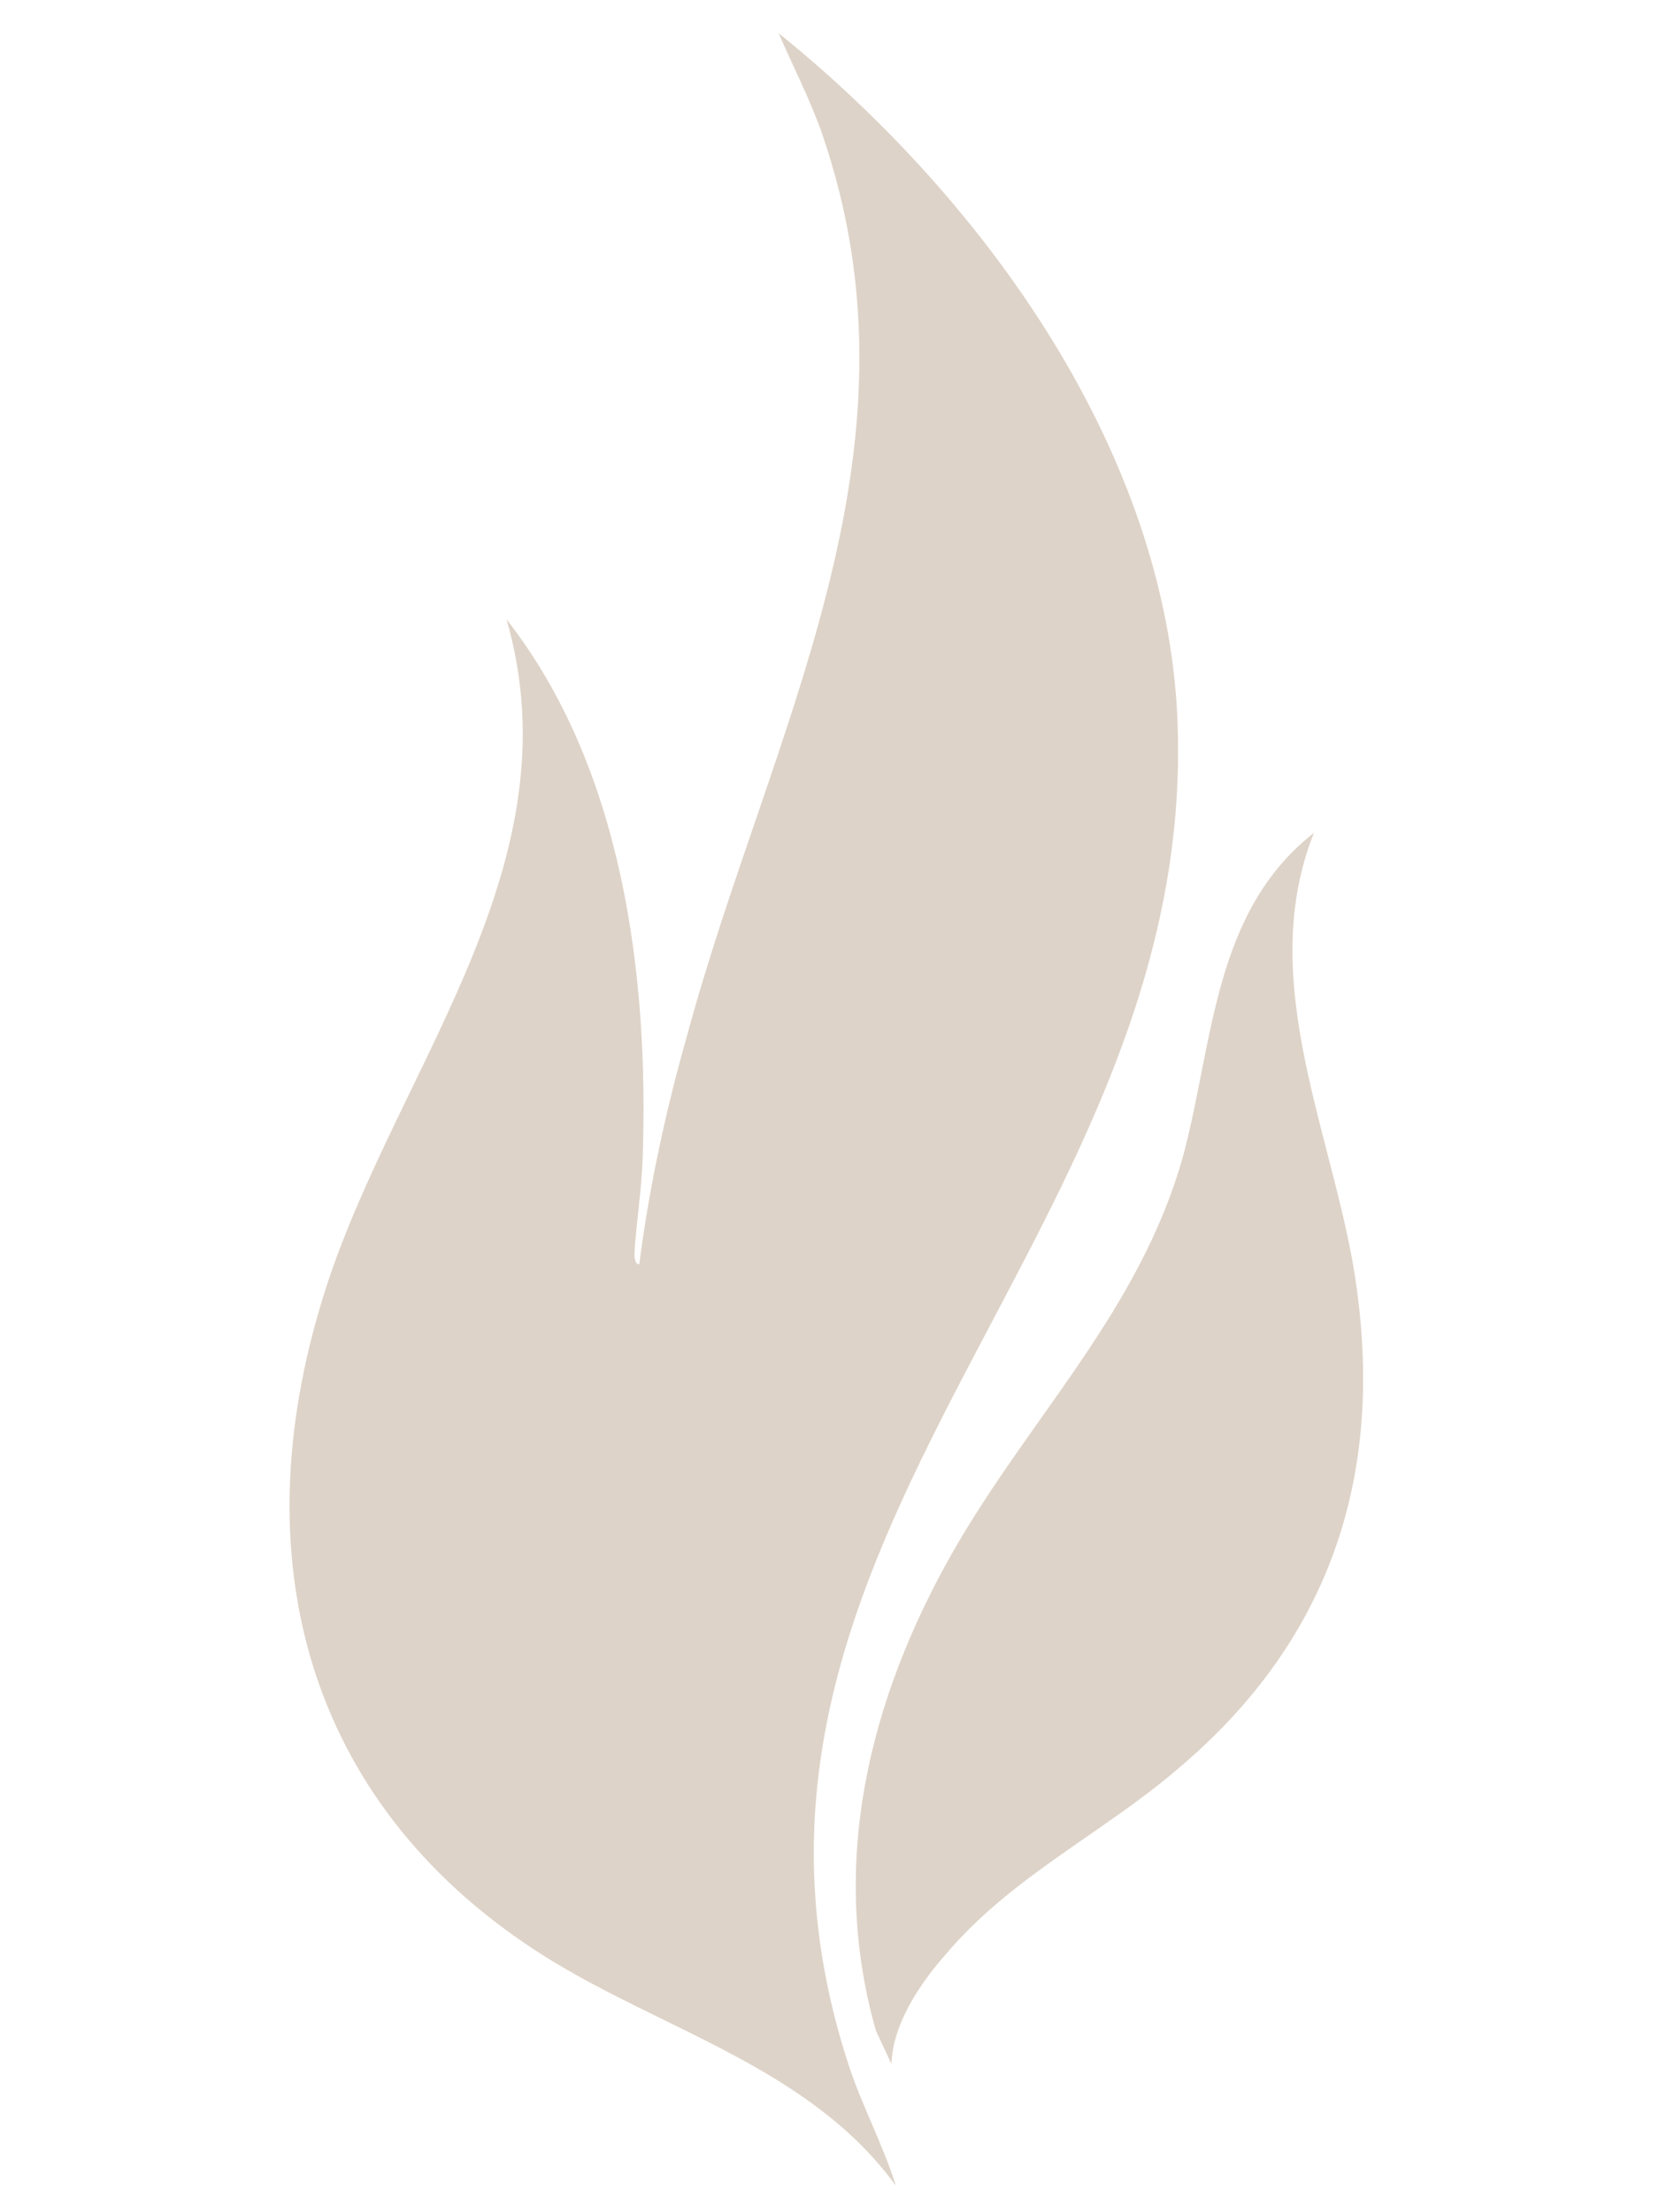
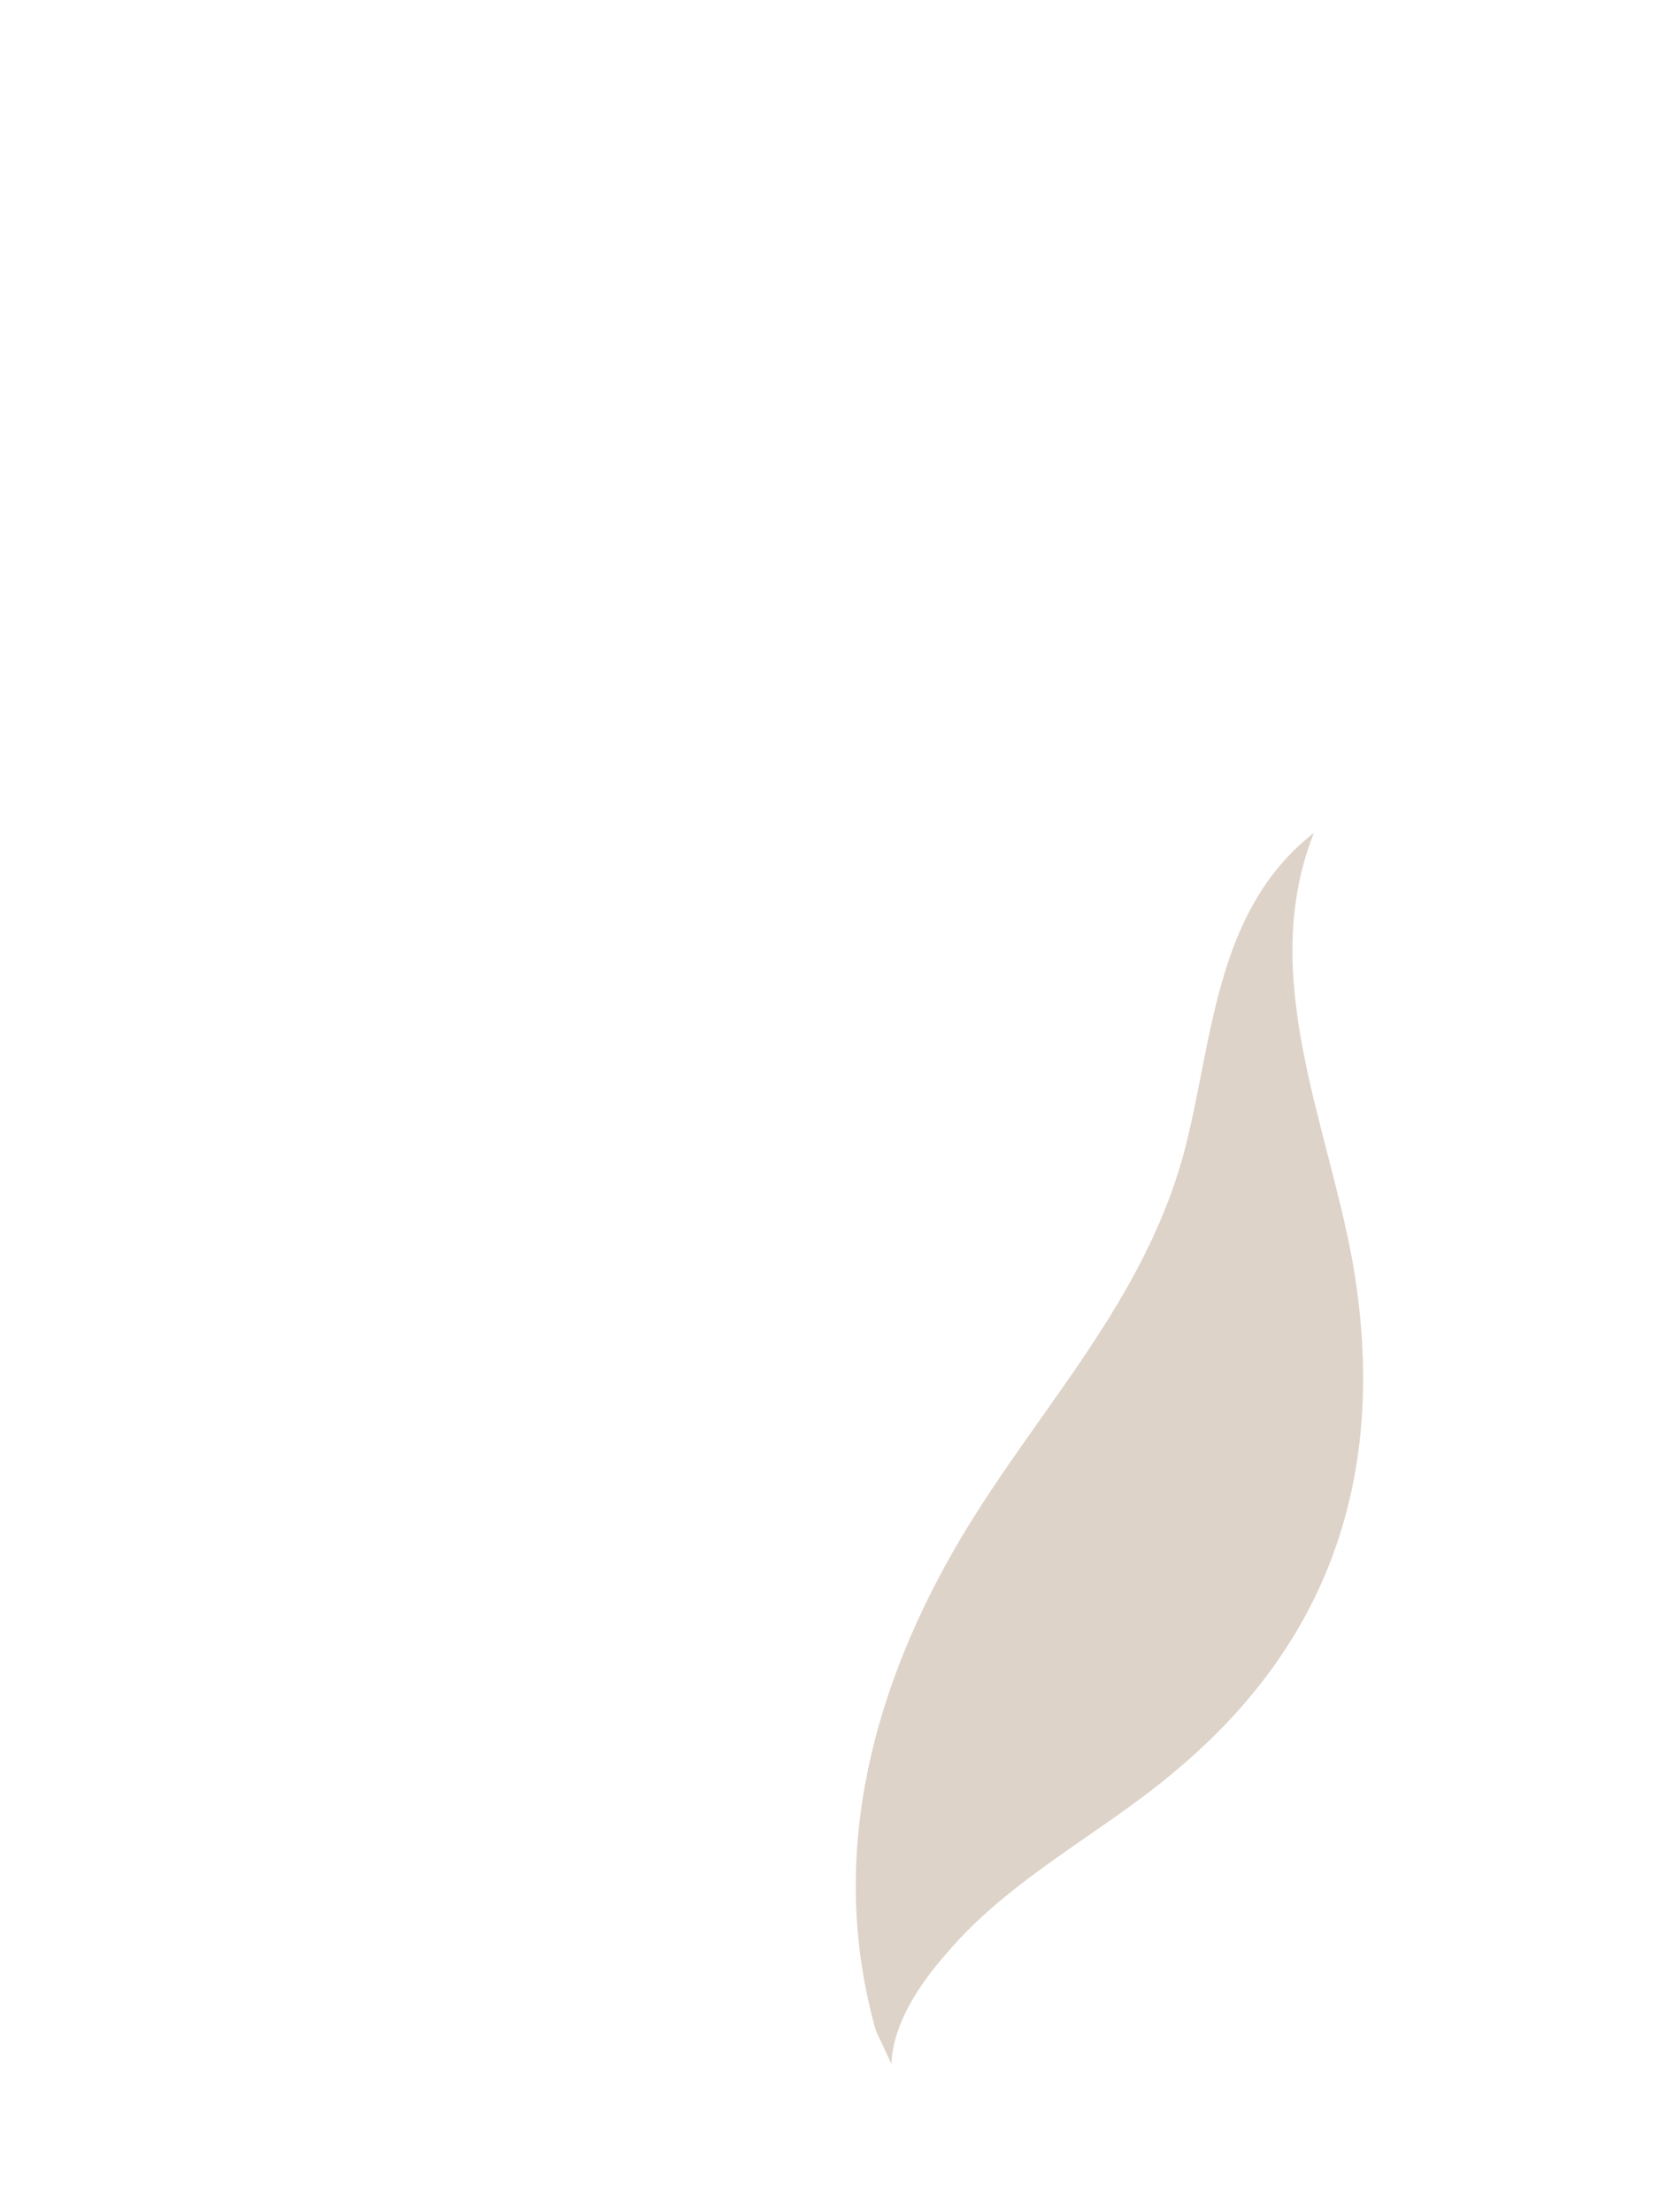
<svg xmlns="http://www.w3.org/2000/svg" version="1.2" viewBox="0 0 150 200" width="150" height="200">
  <style>.a{fill:#DED3C8}</style>
-   <path class="a" d="m81 197.6c-7.8-10.7-21-14-31.7-20.7-21-13.2-27.4-34.9-20.4-58.6 6-20.7 23.5-39.4 16.9-62.3 10.5 13.4 12.9 32.2 12.3 48.9-0.1 2.5-0.5 5.3-0.7 7.8 0 0.3-0.2 1.6 0.4 1.6 0.9-7 2.4-13.9 4.3-20.6 7.4-27.4 22.3-52.5 12.2-81.7-1.1-3.1-2.6-6-3.9-9 18.1 14.6 34.5 36.9 36 60.9 2.8 47.6-45.3 74.7-29.7 122.7 1.2 3.7 3.1 7.2 4.3 11z" />
  <path class="a" d="m80.6 186.6l-1.4-3c-4.3-15.1-0.6-30 6.9-43.2 7-12.3 17-21.9 20.9-36 2.7-10.1 2.7-22 11.8-29.1-5.1 12.8 1.2 26.1 3.5 38.8 3.2 18.4-1.6 33.9-15.9 45.9-6.8 5.8-15 9.7-20.9 16.7-2.3 2.6-4.8 6.3-4.9 9.9z" />
</svg>